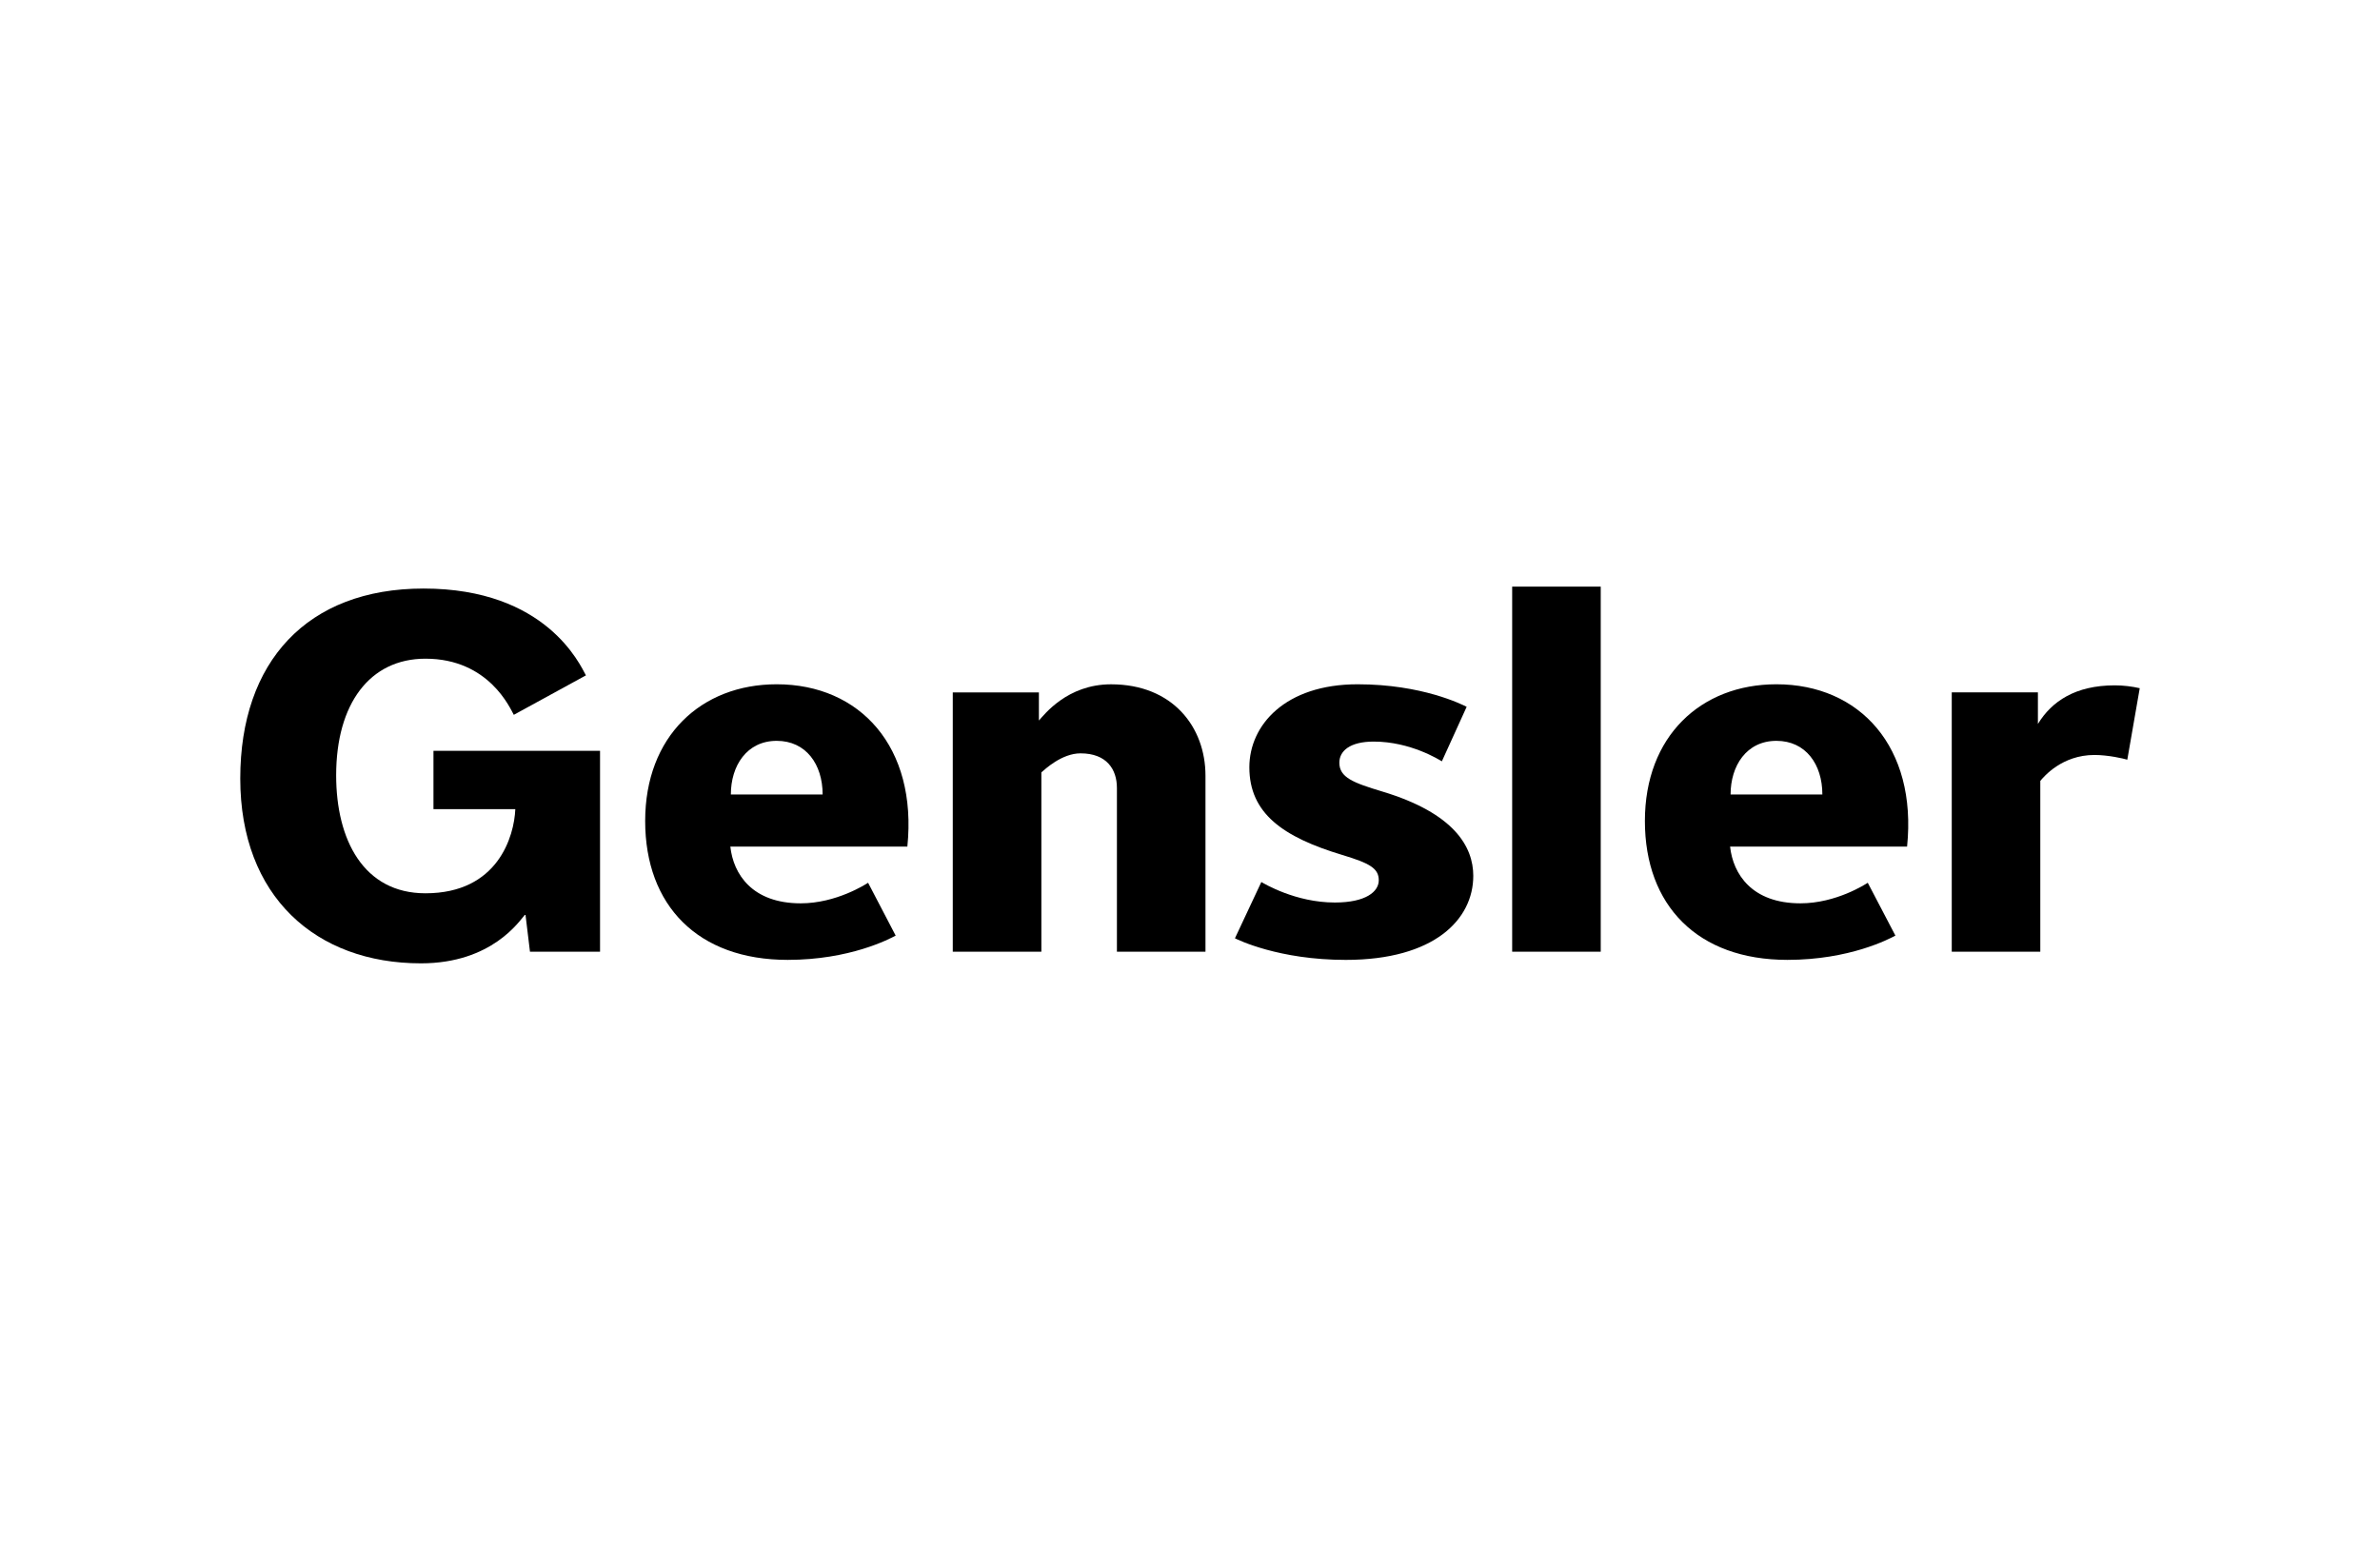
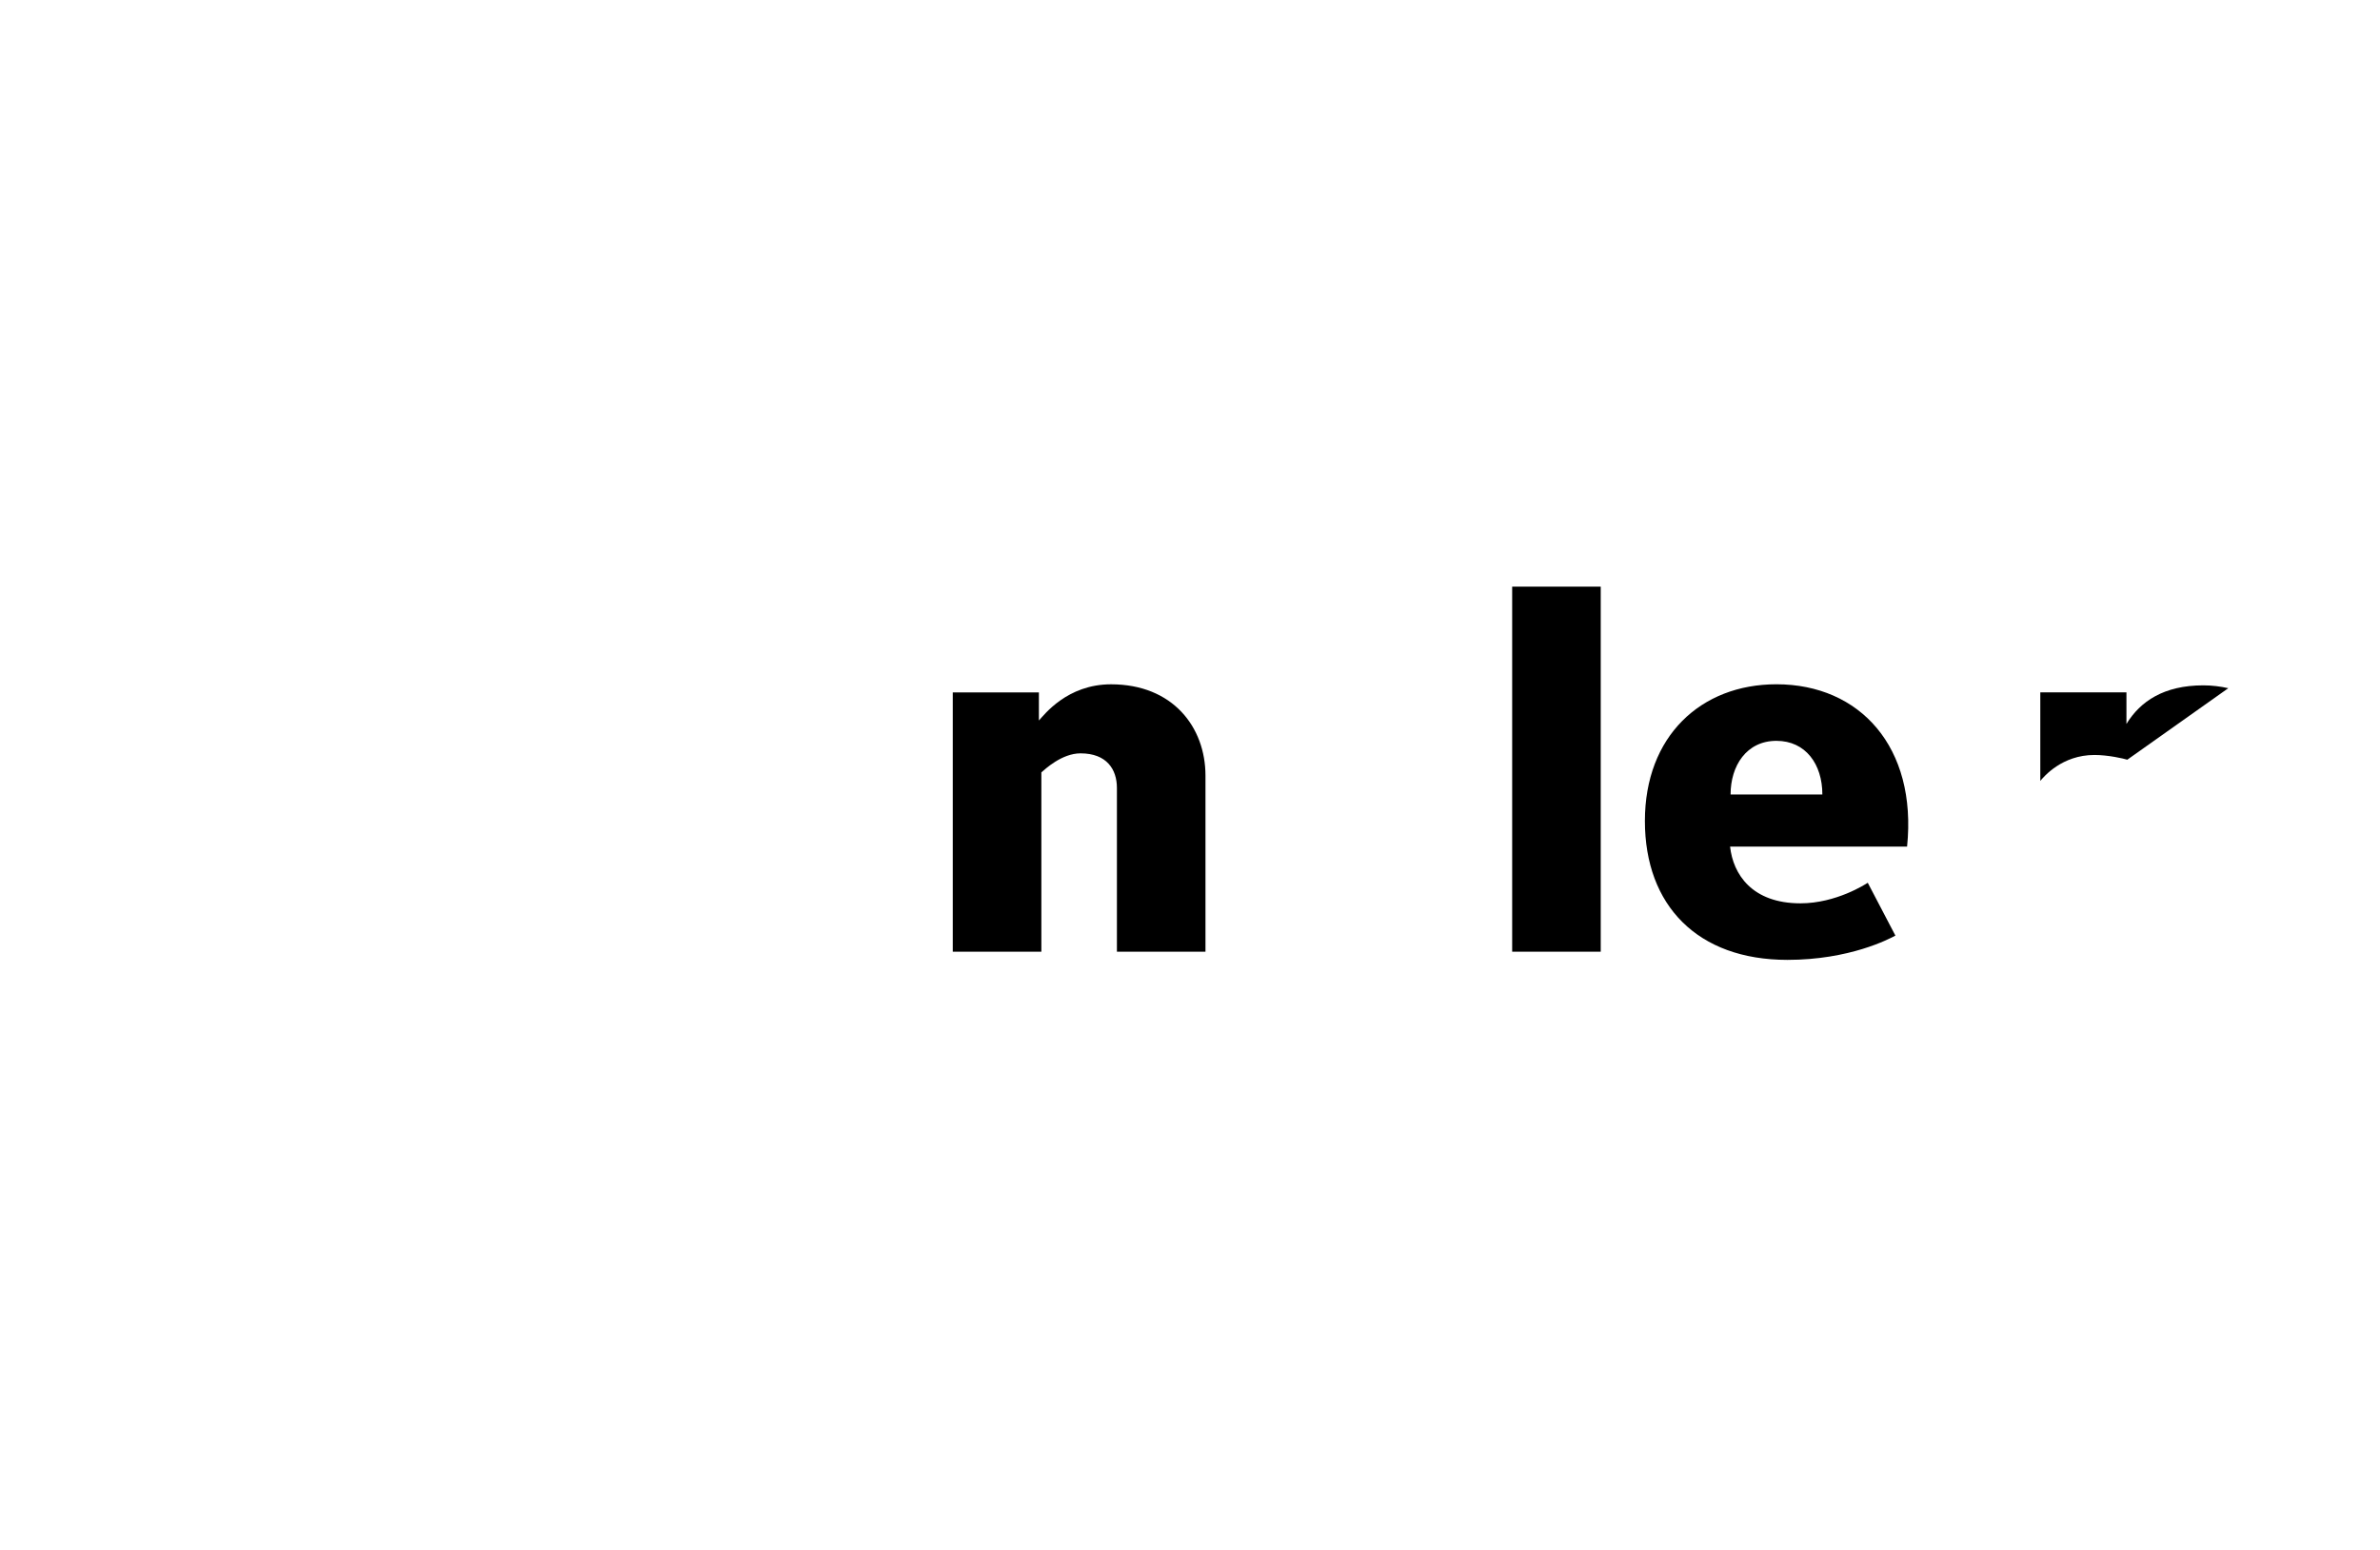
<svg xmlns="http://www.w3.org/2000/svg" version="1.1" id="Isolation_Mode" x="0px" y="0px" width="1511.699px" height="984.394px" viewBox="0 0 1511.699 984.394" xml:space="preserve">
  <g>
    <path d="M709.429,604.454V500.442c0-11.855-6.508-21.98-23.115-21.98c-11.961,0-22.641,10.193-24.875,12.09v113.902h-56.271 V439.749h54.707v17.861c3.374-3.641,17.987-23.002,45.821-23.002c39.22,0,59.983,27.229,59.983,58.008v111.838H709.429z" />
    <rect x="960.482" y="372.569" width="56.252" height="231.863" />
-     <path d="M1351.192,482.495c-2.229-0.701-12.064-3.006-20.848-3.006c-20.731,0-32.215,13.861-34.412,16.459v108.506h-56.24V439.727 h54.717v20.068c8.771-14.375,23.789-24.525,48.83-24.525c5.498,0,11.143,0.715,15.854,1.811L1351.192,482.495z" />
-     <path d="M522.509,504.583c0-19.205-10.605-34.07-29.162-34.07c-19.063,0-29.133,15.889-29.133,34.07H522.509z M409.794,521.422 c0-53.799,35.506-86.832,83.553-86.832c52.953,0,89.411,39.877,82.98,103.08H463.891c1.896,17.504,13.868,36.043,44.713,36.043 c22.668,0,41.453-12.217,42.783-13.061l17.517,33.557c-4.014,2.166-29.158,15.416-68.604,15.416 C443.224,609.635,409.794,575.04,409.794,521.422" />
+     <path d="M1351.192,482.495c-2.229-0.701-12.064-3.006-20.848-3.006c-20.731,0-32.215,13.861-34.412,16.459v108.506V439.727 h54.717v20.068c8.771-14.375,23.789-24.525,48.83-24.525c5.498,0,11.143,0.715,15.854,1.811L1351.192,482.495z" />
    <path d="M1157.505,504.583c0-19.205-10.604-34.07-29.18-34.07c-19.059,0-29.117,15.889-29.117,34.07H1157.505z M1044.785,521.422 c0-53.799,35.499-86.832,83.551-86.832c52.958,0,89.435,39.877,82.983,103.08h-112.429c1.892,17.504,13.873,36.043,44.707,36.043 c22.666,0,41.458-12.217,42.746-13.061l17.554,33.557c-4.008,2.166-29.158,15.416-68.602,15.416 C1078.22,609.635,1044.785,575.04,1044.785,521.422" />
-     <path d="M854.788,609.635c-42.57,0-68.578-12.83-70.39-13.721l16.767-35.742c1.791,1.033,21.729,13.025,46.674,13.025 c19.812,0,27.91-6.973,27.91-14.119c0-7.627-5.84-10.854-23.229-16.104c-37.634-11.338-58.97-26.406-58.97-55.678 c0-26.746,22.746-52.703,68.754-52.703c40.955,0,66.373,12.848,69.274,14.312l-15.754,34.623 c-1.493-0.875-19.845-12.539-43.276-12.539c-15.315,0-21.838,6.092-21.838,13.414c0,9.406,8.903,12.758,27.297,18.305 c45.742,13.762,57.774,35.113,57.774,53.547C935.79,583.836,911.144,609.635,854.788,609.635" />
-     <path d="M333.331,581.081c-3.201,3.479-20.674,30.744-65.961,30.744c-66.713,0-114.765-42.424-114.765-117.4 c0-74.111,42.427-120.635,116.405-120.635c77.926,0,99.373,48.334,103.158,55.145l-45.821,25.061 c-2.14-3.689-15.593-35.654-56.115-35.654c-35.36,0-56.716,28.617-56.716,74.08c0,41.004,17.448,74.92,56.716,74.92 c46.095,0,56.358-36.223,57.075-53.438h-51.986v-37.031h105.804v127.582h-44.503l-2.833-23.371h-0.458V581.081z" />
  </g>
</svg>